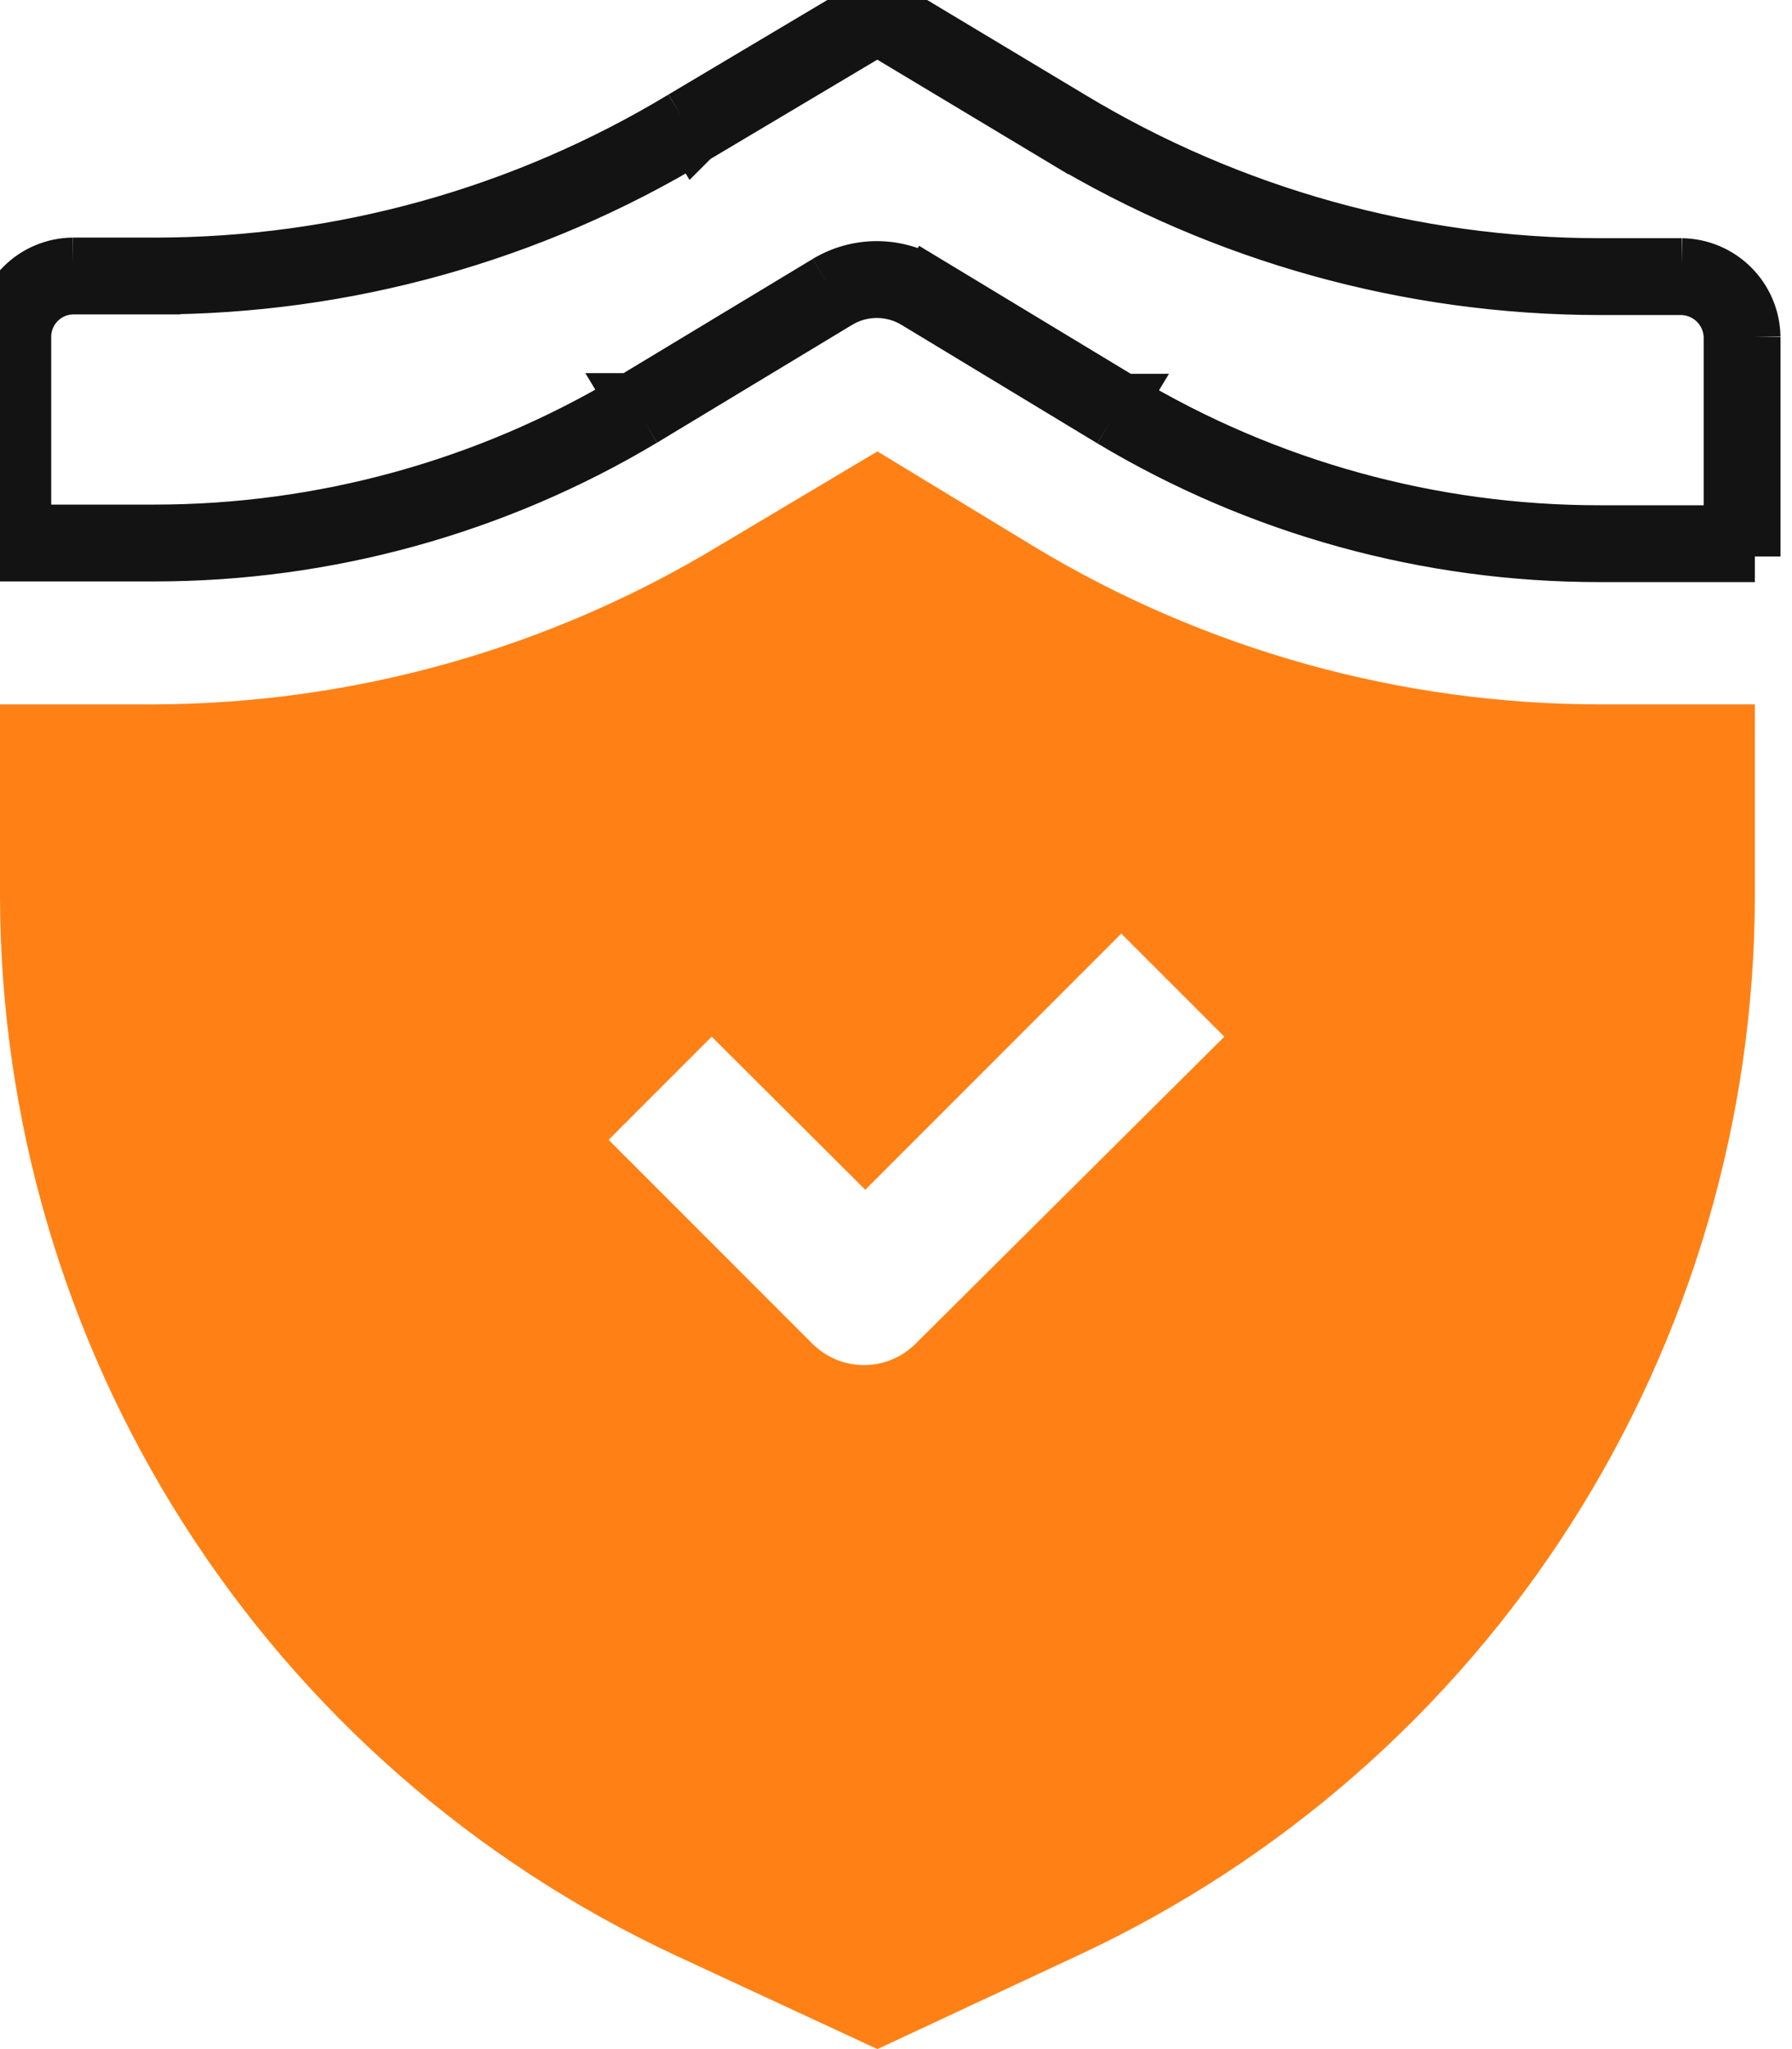
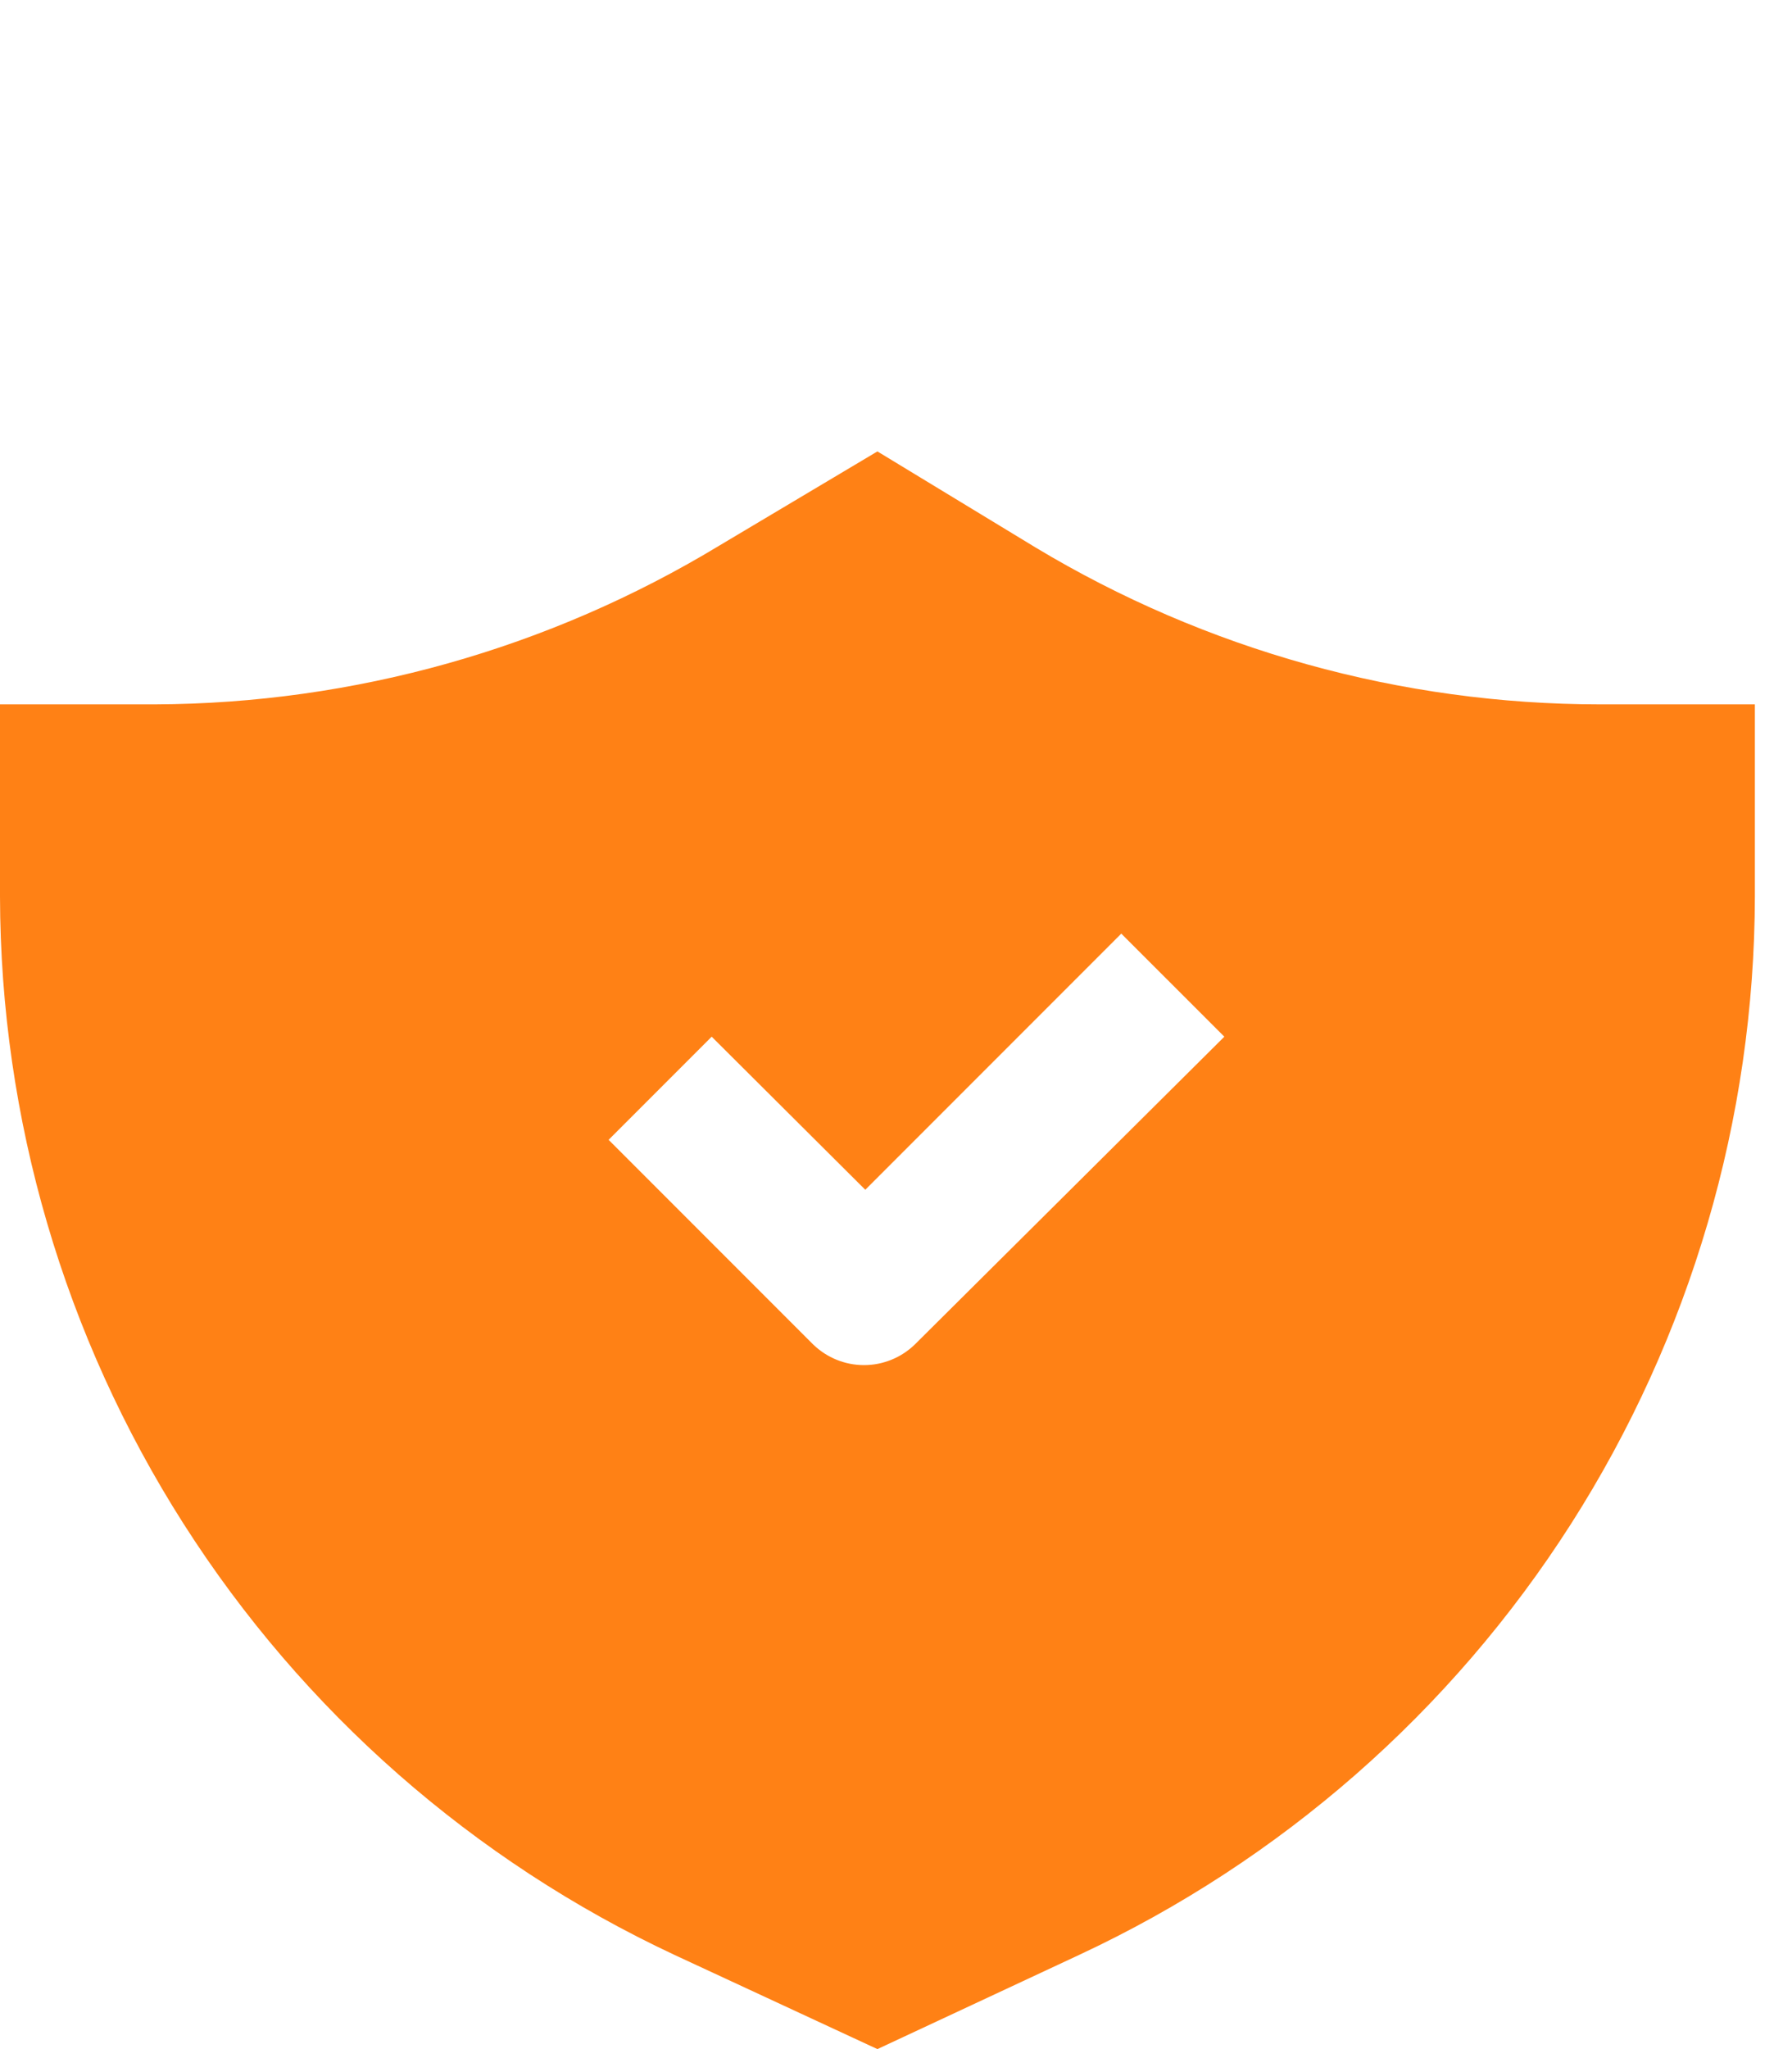
<svg xmlns="http://www.w3.org/2000/svg" width="35" height="40" viewBox="0 0 35 40" fill="none">
-   <path d="M33.775 10.363V10.863H31.25C27.882 10.866 24.577 9.954 21.688 8.225M33.775 10.363H34.275V6.575M33.775 10.363H31.25H31.25C27.973 10.366 24.757 9.479 21.945 7.797L21.946 7.797L21.688 8.225M33.775 10.363V6.58M34.275 6.575C34.269 6.199 34.116 5.84 33.85 5.574C33.585 5.309 33.226 5.156 32.85 5.15M34.275 6.575L33.775 6.584C33.775 6.582 33.775 6.581 33.775 6.58M34.275 6.575H33.775V6.58M32.85 5.15H31.238C27.612 5.146 24.056 4.156 20.95 2.288M32.85 5.15V5.65H32.845M32.85 5.15L32.841 5.65C32.843 5.65 32.844 5.65 32.845 5.65M20.95 2.288L17.137 0M20.95 2.288L20.693 2.716L20.692 2.716C23.876 4.632 27.521 5.646 31.237 5.65H31.238H32.845M20.95 2.288L20.692 2.716L17.136 0.582M17.137 0L13.312 2.275M17.137 0L17.393 0.43L17.136 0.582M17.137 0L16.88 0.429L17.136 0.582M13.312 2.275C10.208 4.149 6.651 5.138 3.025 5.138M13.312 2.275L13.571 2.703L17.136 0.582M13.312 2.275L13.568 2.705L13.569 2.704C10.387 4.624 6.741 5.638 3.025 5.638V5.138M3.025 5.138H1.425M3.025 5.138L3.025 5.638H1.427M1.425 5.138C1.046 5.141 0.683 5.294 0.417 5.563C0.15 5.832 -1.43317e-05 6.196 0 6.575V10.35H0.5M1.425 5.138L1.429 5.637C1.429 5.637 1.428 5.637 1.427 5.638M1.425 5.138V5.638H1.427M0.5 10.35V10.85H3.013C6.38 10.851 9.685 9.94 12.575 8.213M0.5 10.35V6.575V6.575C0.5 6.328 0.598 6.091 0.772 5.915C0.945 5.74 1.181 5.64 1.427 5.638M0.5 10.35H3.013H3.013C6.289 10.351 9.505 9.465 12.318 7.784L12.317 7.784L12.575 8.213M12.575 8.213L16.387 5.912M12.575 8.213L12.319 7.783L16.129 5.485M16.387 5.912C16.61 5.778 16.865 5.707 17.125 5.707C17.385 5.707 17.64 5.778 17.863 5.912M16.387 5.912L16.129 5.485M16.387 5.912L16.129 5.484M17.863 5.912L21.688 8.225M17.863 5.912L18.121 5.485C17.821 5.303 17.476 5.207 17.125 5.207C16.774 5.207 16.43 5.303 16.129 5.484M17.863 5.912L18.121 5.485L21.944 7.796L21.688 8.225M33.775 6.58C33.77 6.335 33.67 6.101 33.497 5.928C33.324 5.755 33.09 5.655 32.845 5.65M16.129 5.485C16.129 5.485 16.129 5.484 16.129 5.484M16.129 5.485L16.129 5.484" stroke="#131313" />
  <path fill-rule="evenodd" clip-rule="evenodd" d="M31.25 13.75C27.365 13.748 23.554 12.689 20.225 10.687L17.137 8.812L14.05 10.65C10.724 12.663 6.913 13.735 3.025 13.75H0V17.5C0.009 21.839 1.252 26.087 3.585 29.745C5.918 33.404 9.244 36.324 13.175 38.162L17.137 40L21.075 38.162C25.011 36.328 28.343 33.411 30.681 29.752C33.019 26.092 34.266 21.842 34.275 17.5V13.75H31.25ZM17.863 26.25C17.597 26.505 17.243 26.648 16.875 26.648C16.507 26.648 16.153 26.505 15.887 26.25L11.887 22.25L13.9 20.237L16.9 23.225L21.9 18.225L23.913 20.237L17.863 26.25Z" fill="#FF8115" />
</svg>